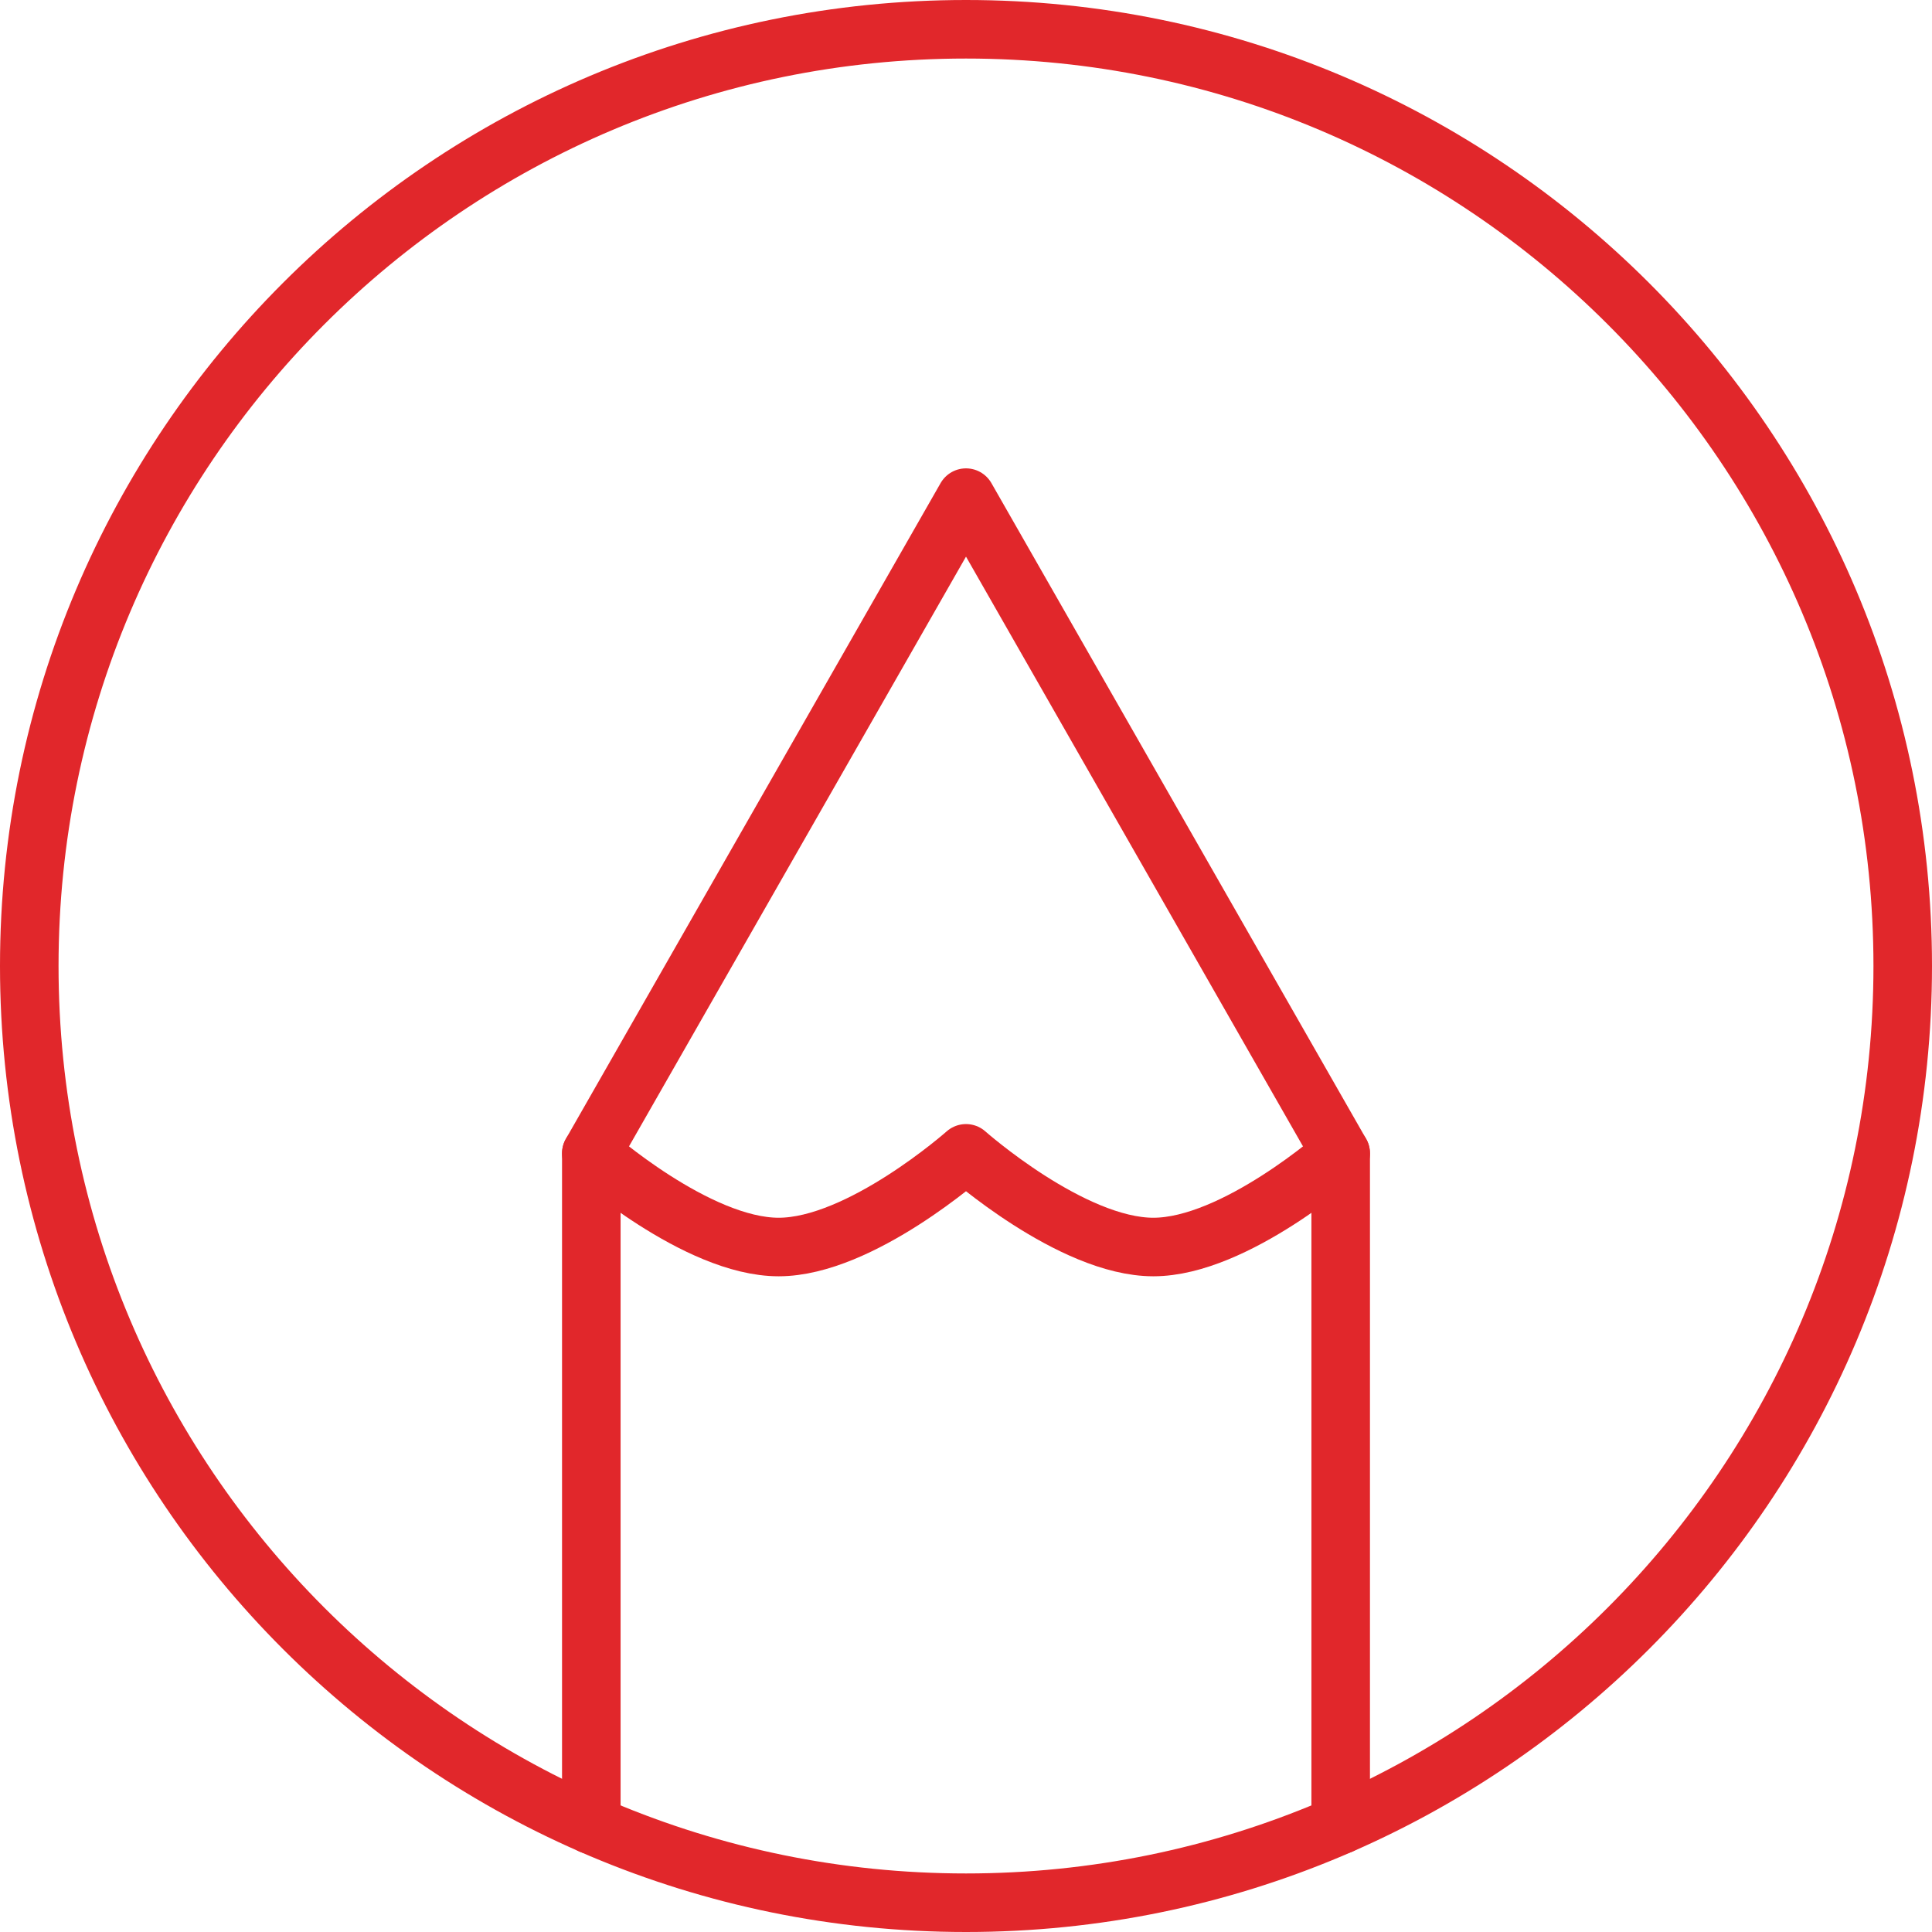
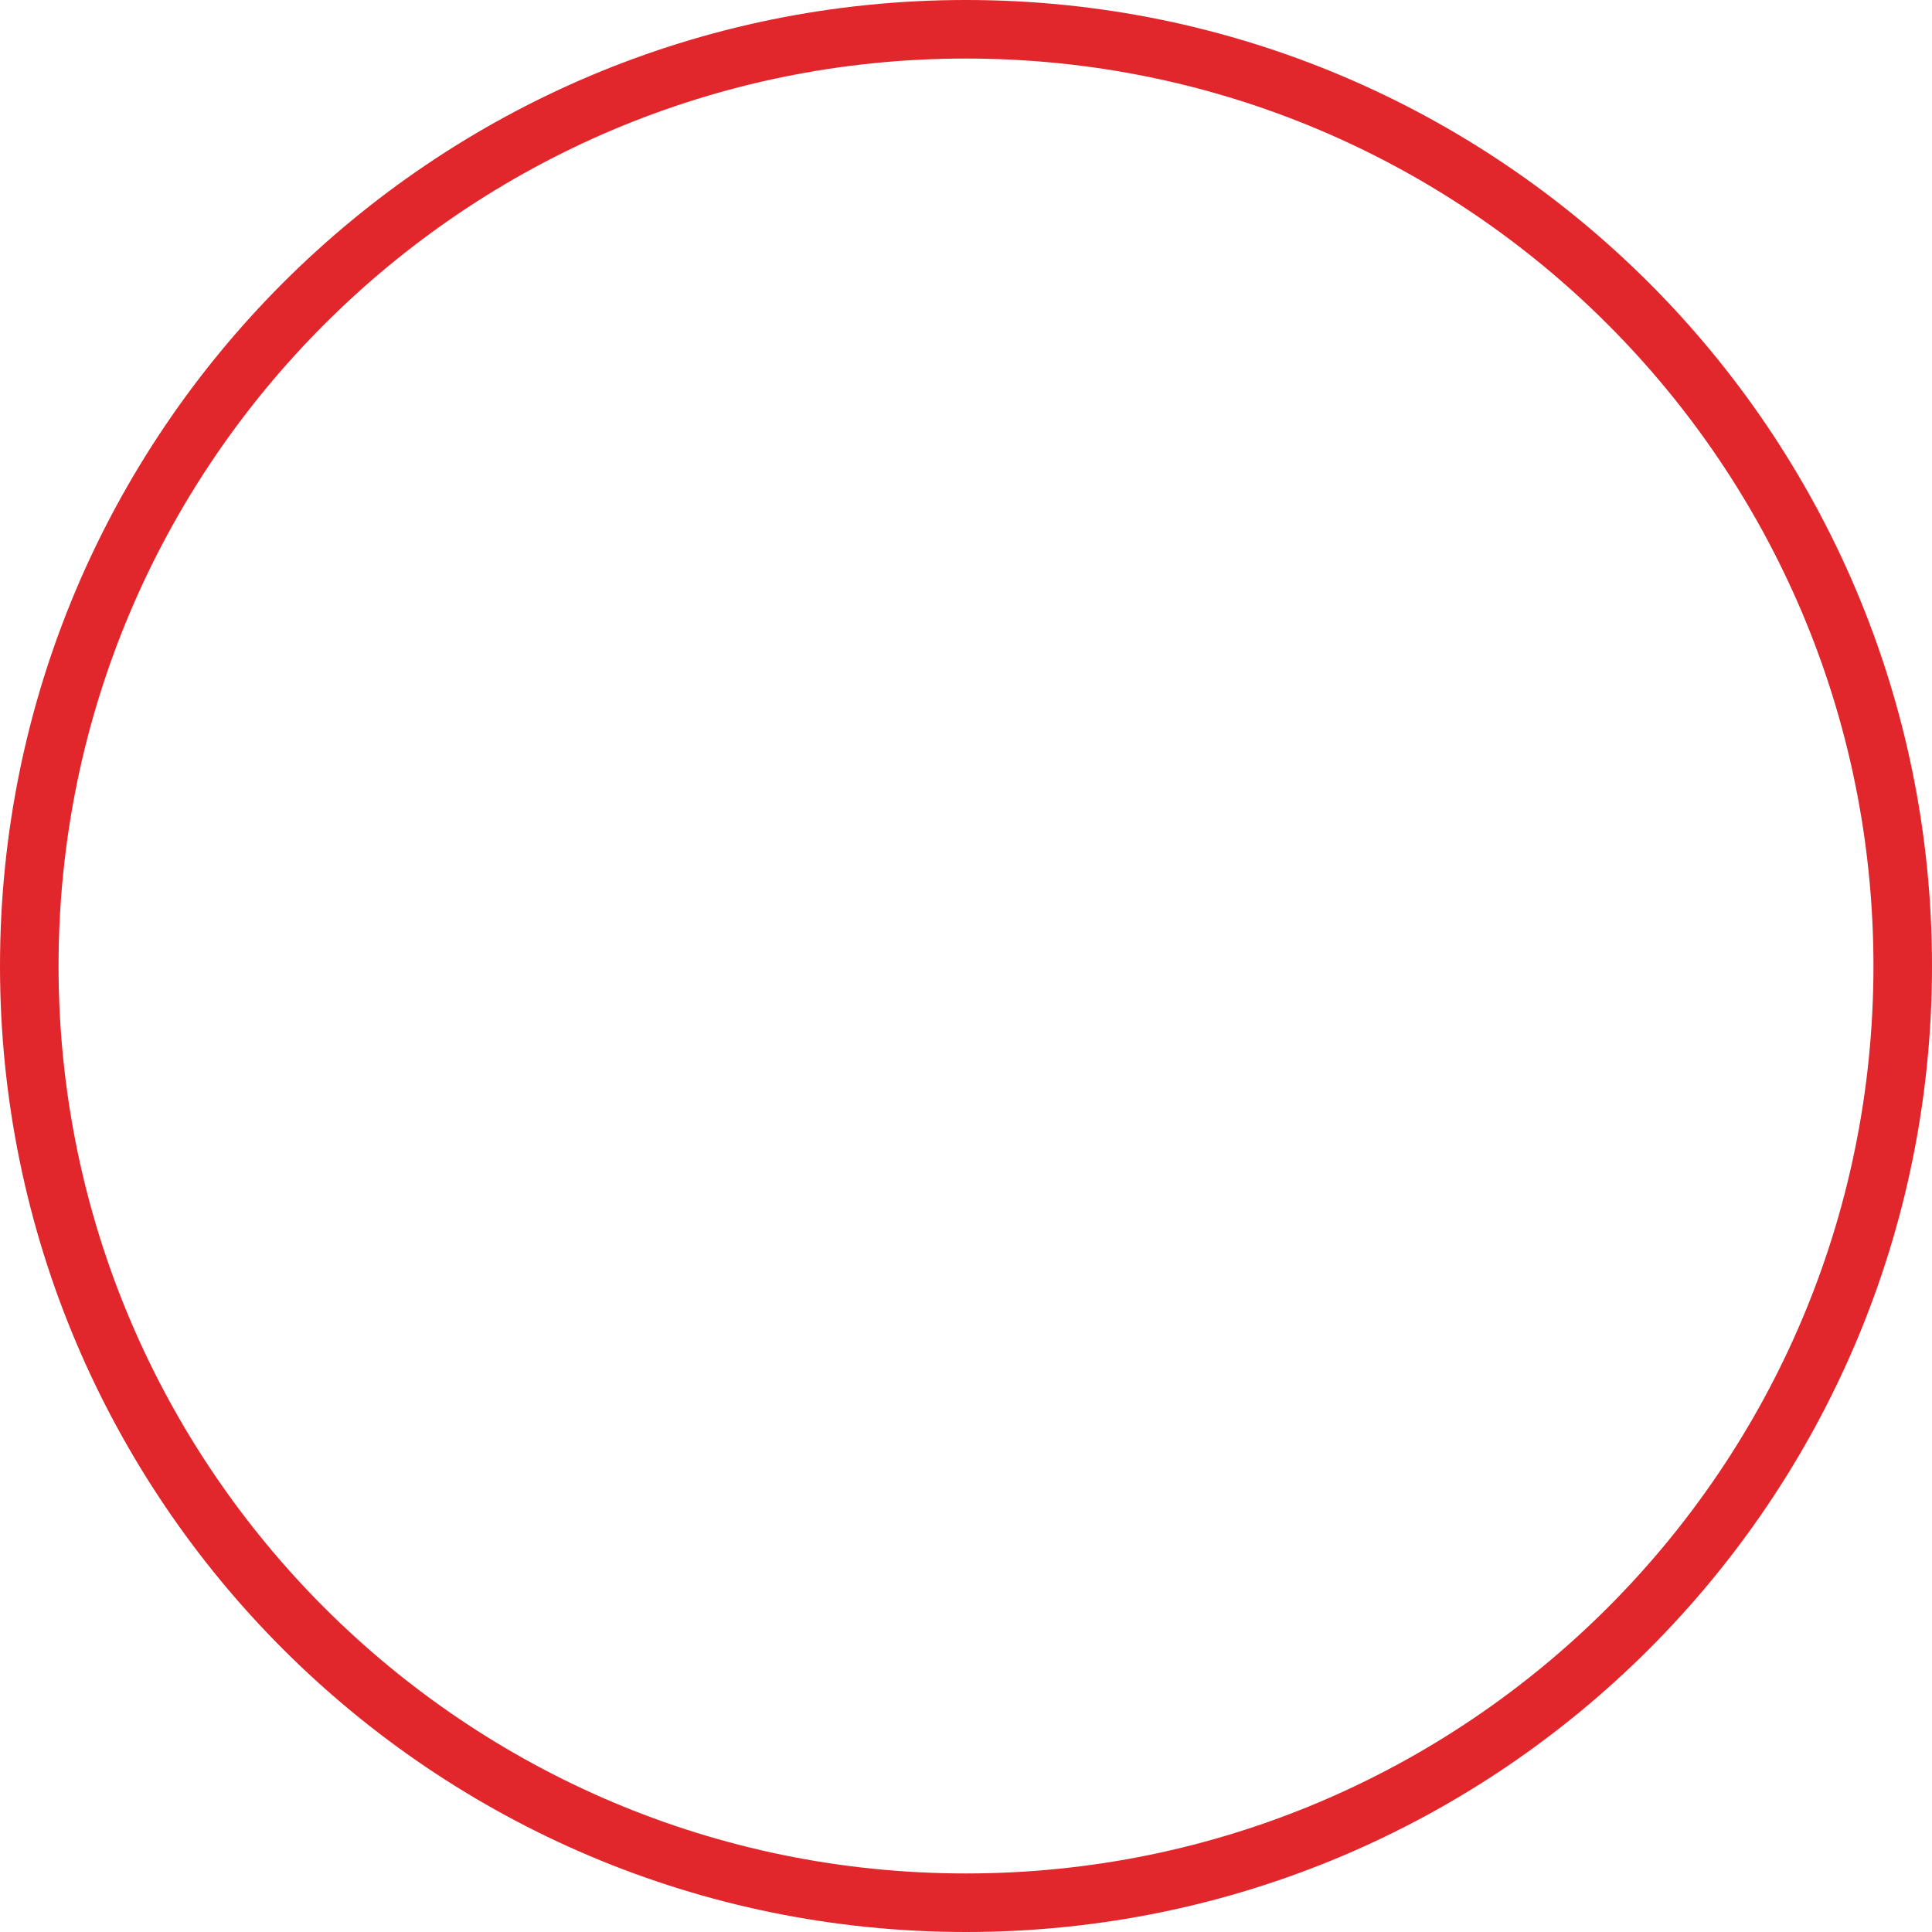
<svg xmlns="http://www.w3.org/2000/svg" width="66" height="66" viewBox="0 0 66 66" fill="none">
  <path d="M33 1C15.327 1 1 15.327 1 33C1 50.673 15.327 65 33 65C50.673 65 65 50.673 65 33C65 15.327 50.673 1 33 1Z" stroke="#E1272B" stroke-width="2" stroke-linecap="round" stroke-linejoin="round" />
-   <path d="M20.2 62.337V39.4L33 17L45.8 39.4V62.337" stroke="#E1272B" stroke-width="2" stroke-linecap="round" stroke-linejoin="round" />
-   <path d="M20.2 39.4C20.2 39.4 23.806 42.6 26.6 42.6C29.394 42.6 33 39.4 33 39.4C33 39.4 36.606 42.6 39.4 42.6C42.194 42.6 45.8 39.4 45.8 39.4" stroke="#E1272B" stroke-width="2" stroke-linecap="round" stroke-linejoin="round" />
</svg>